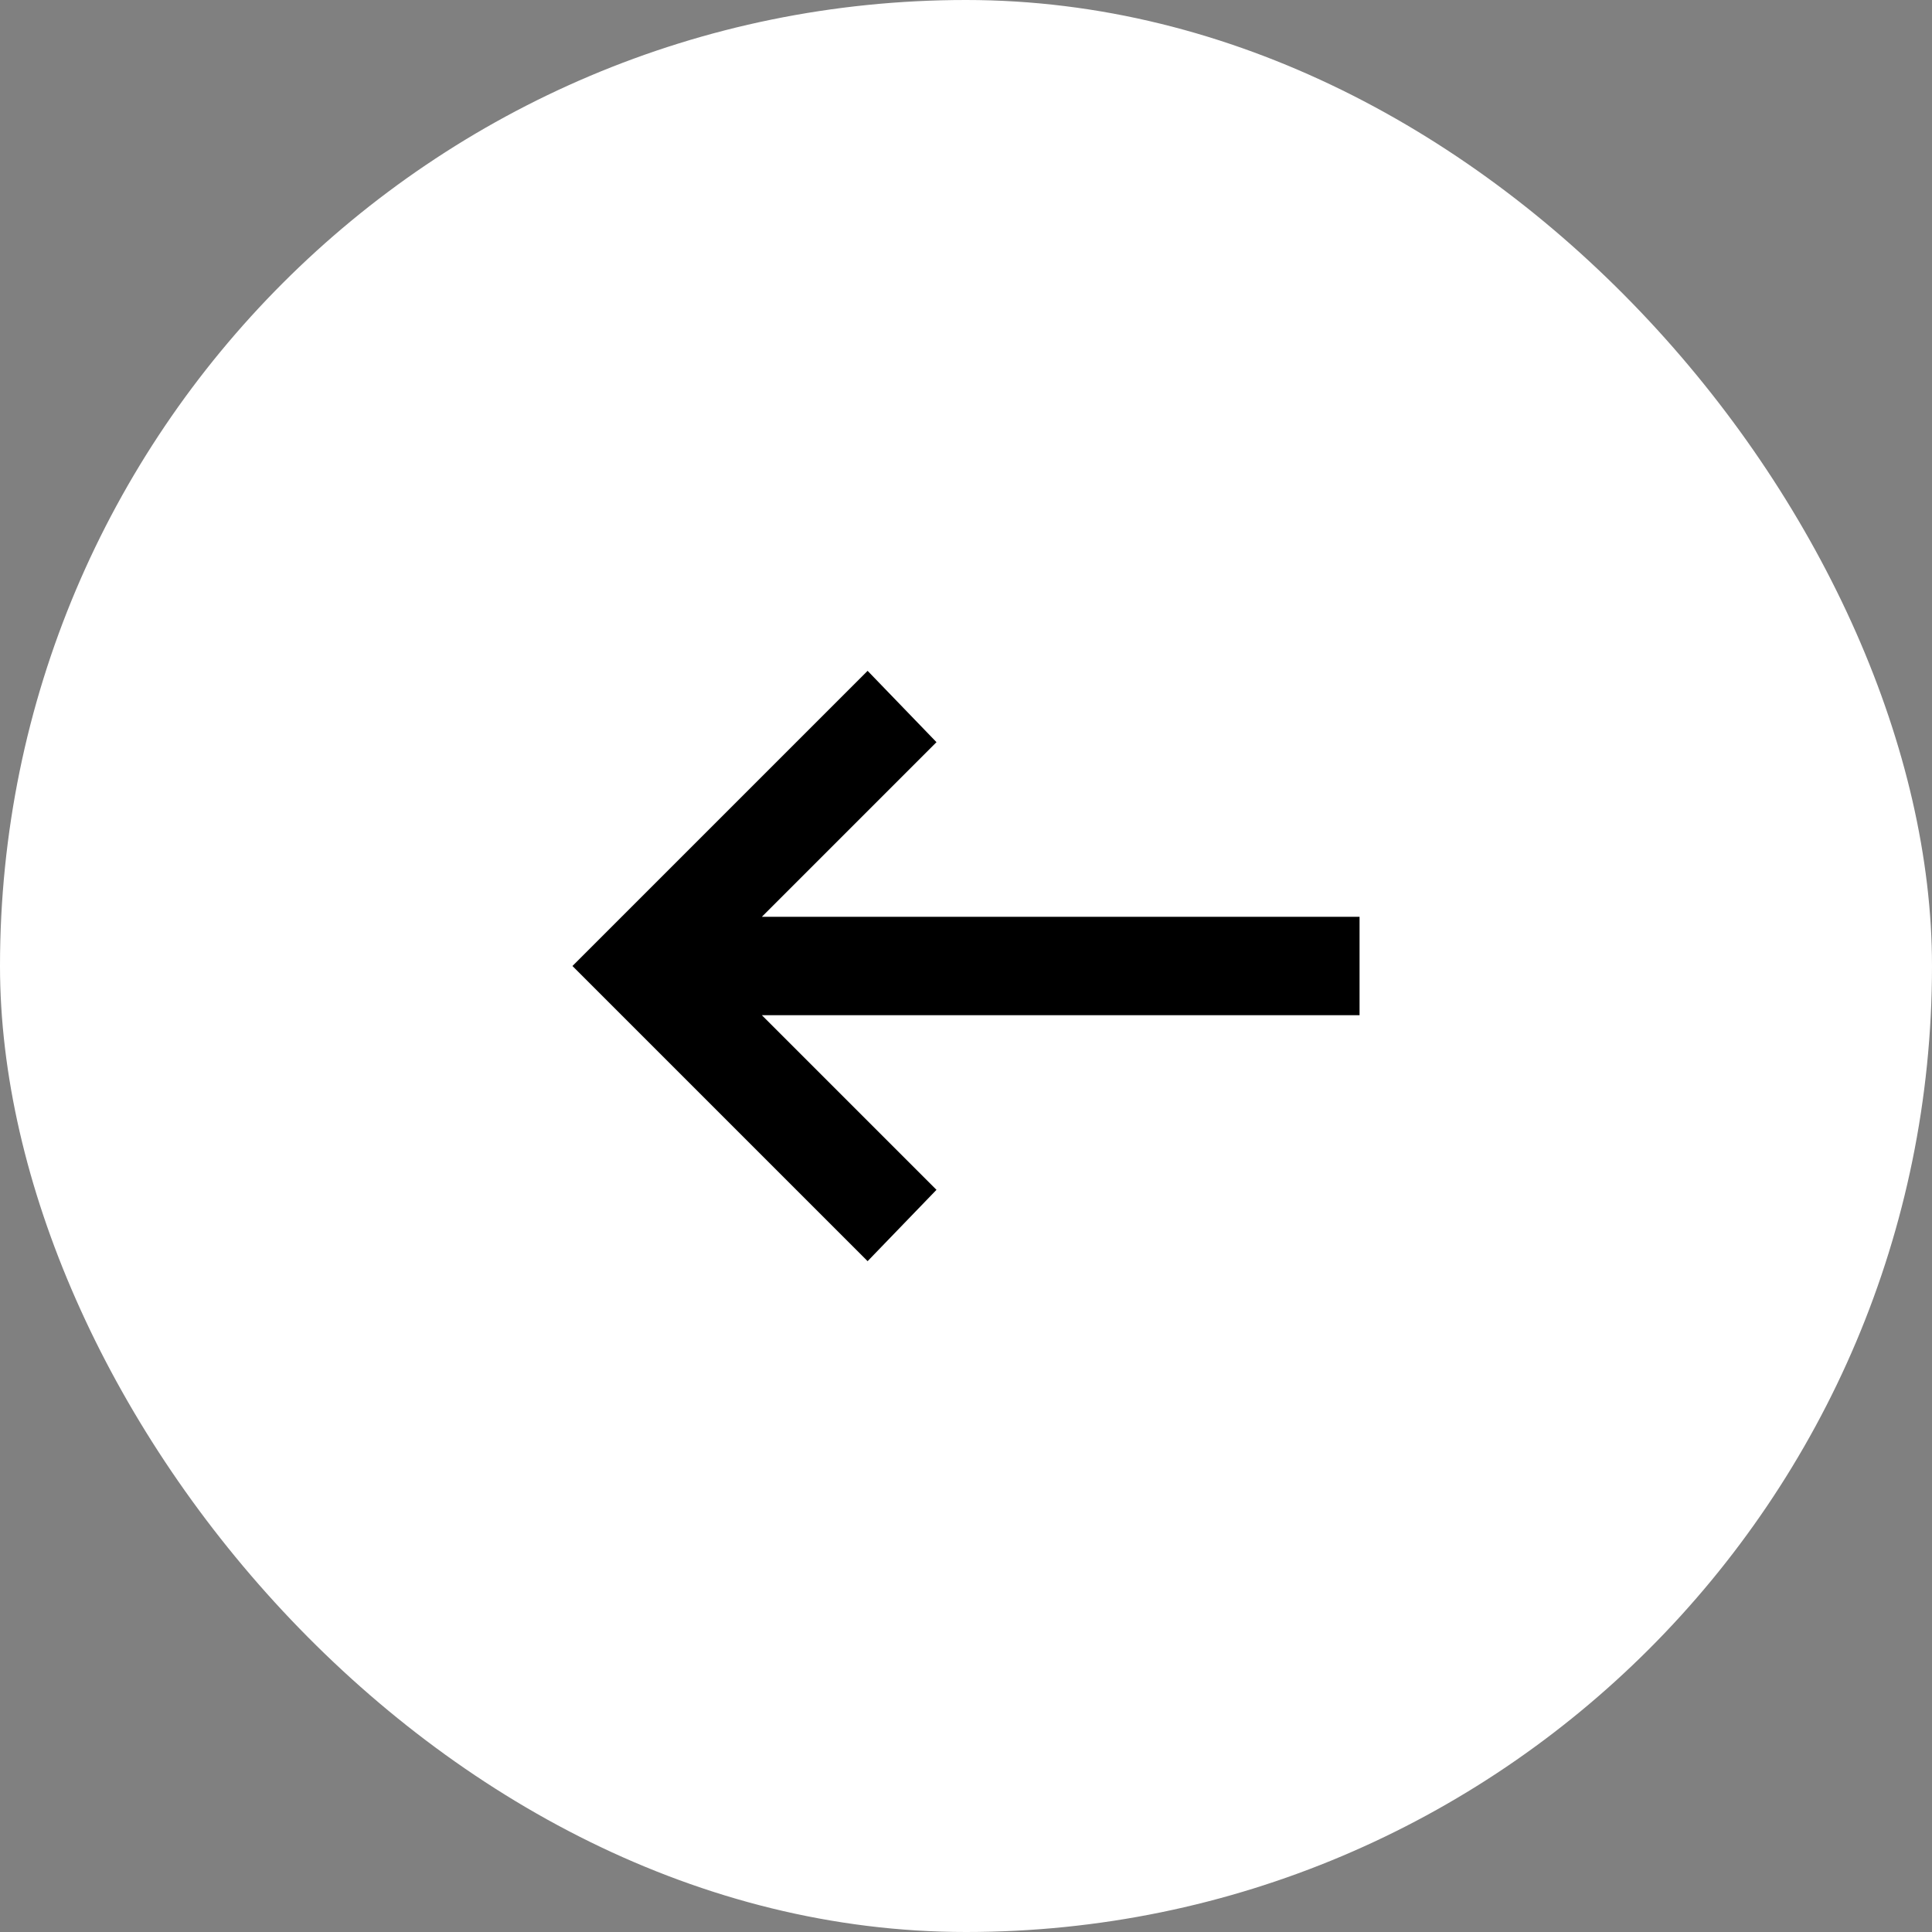
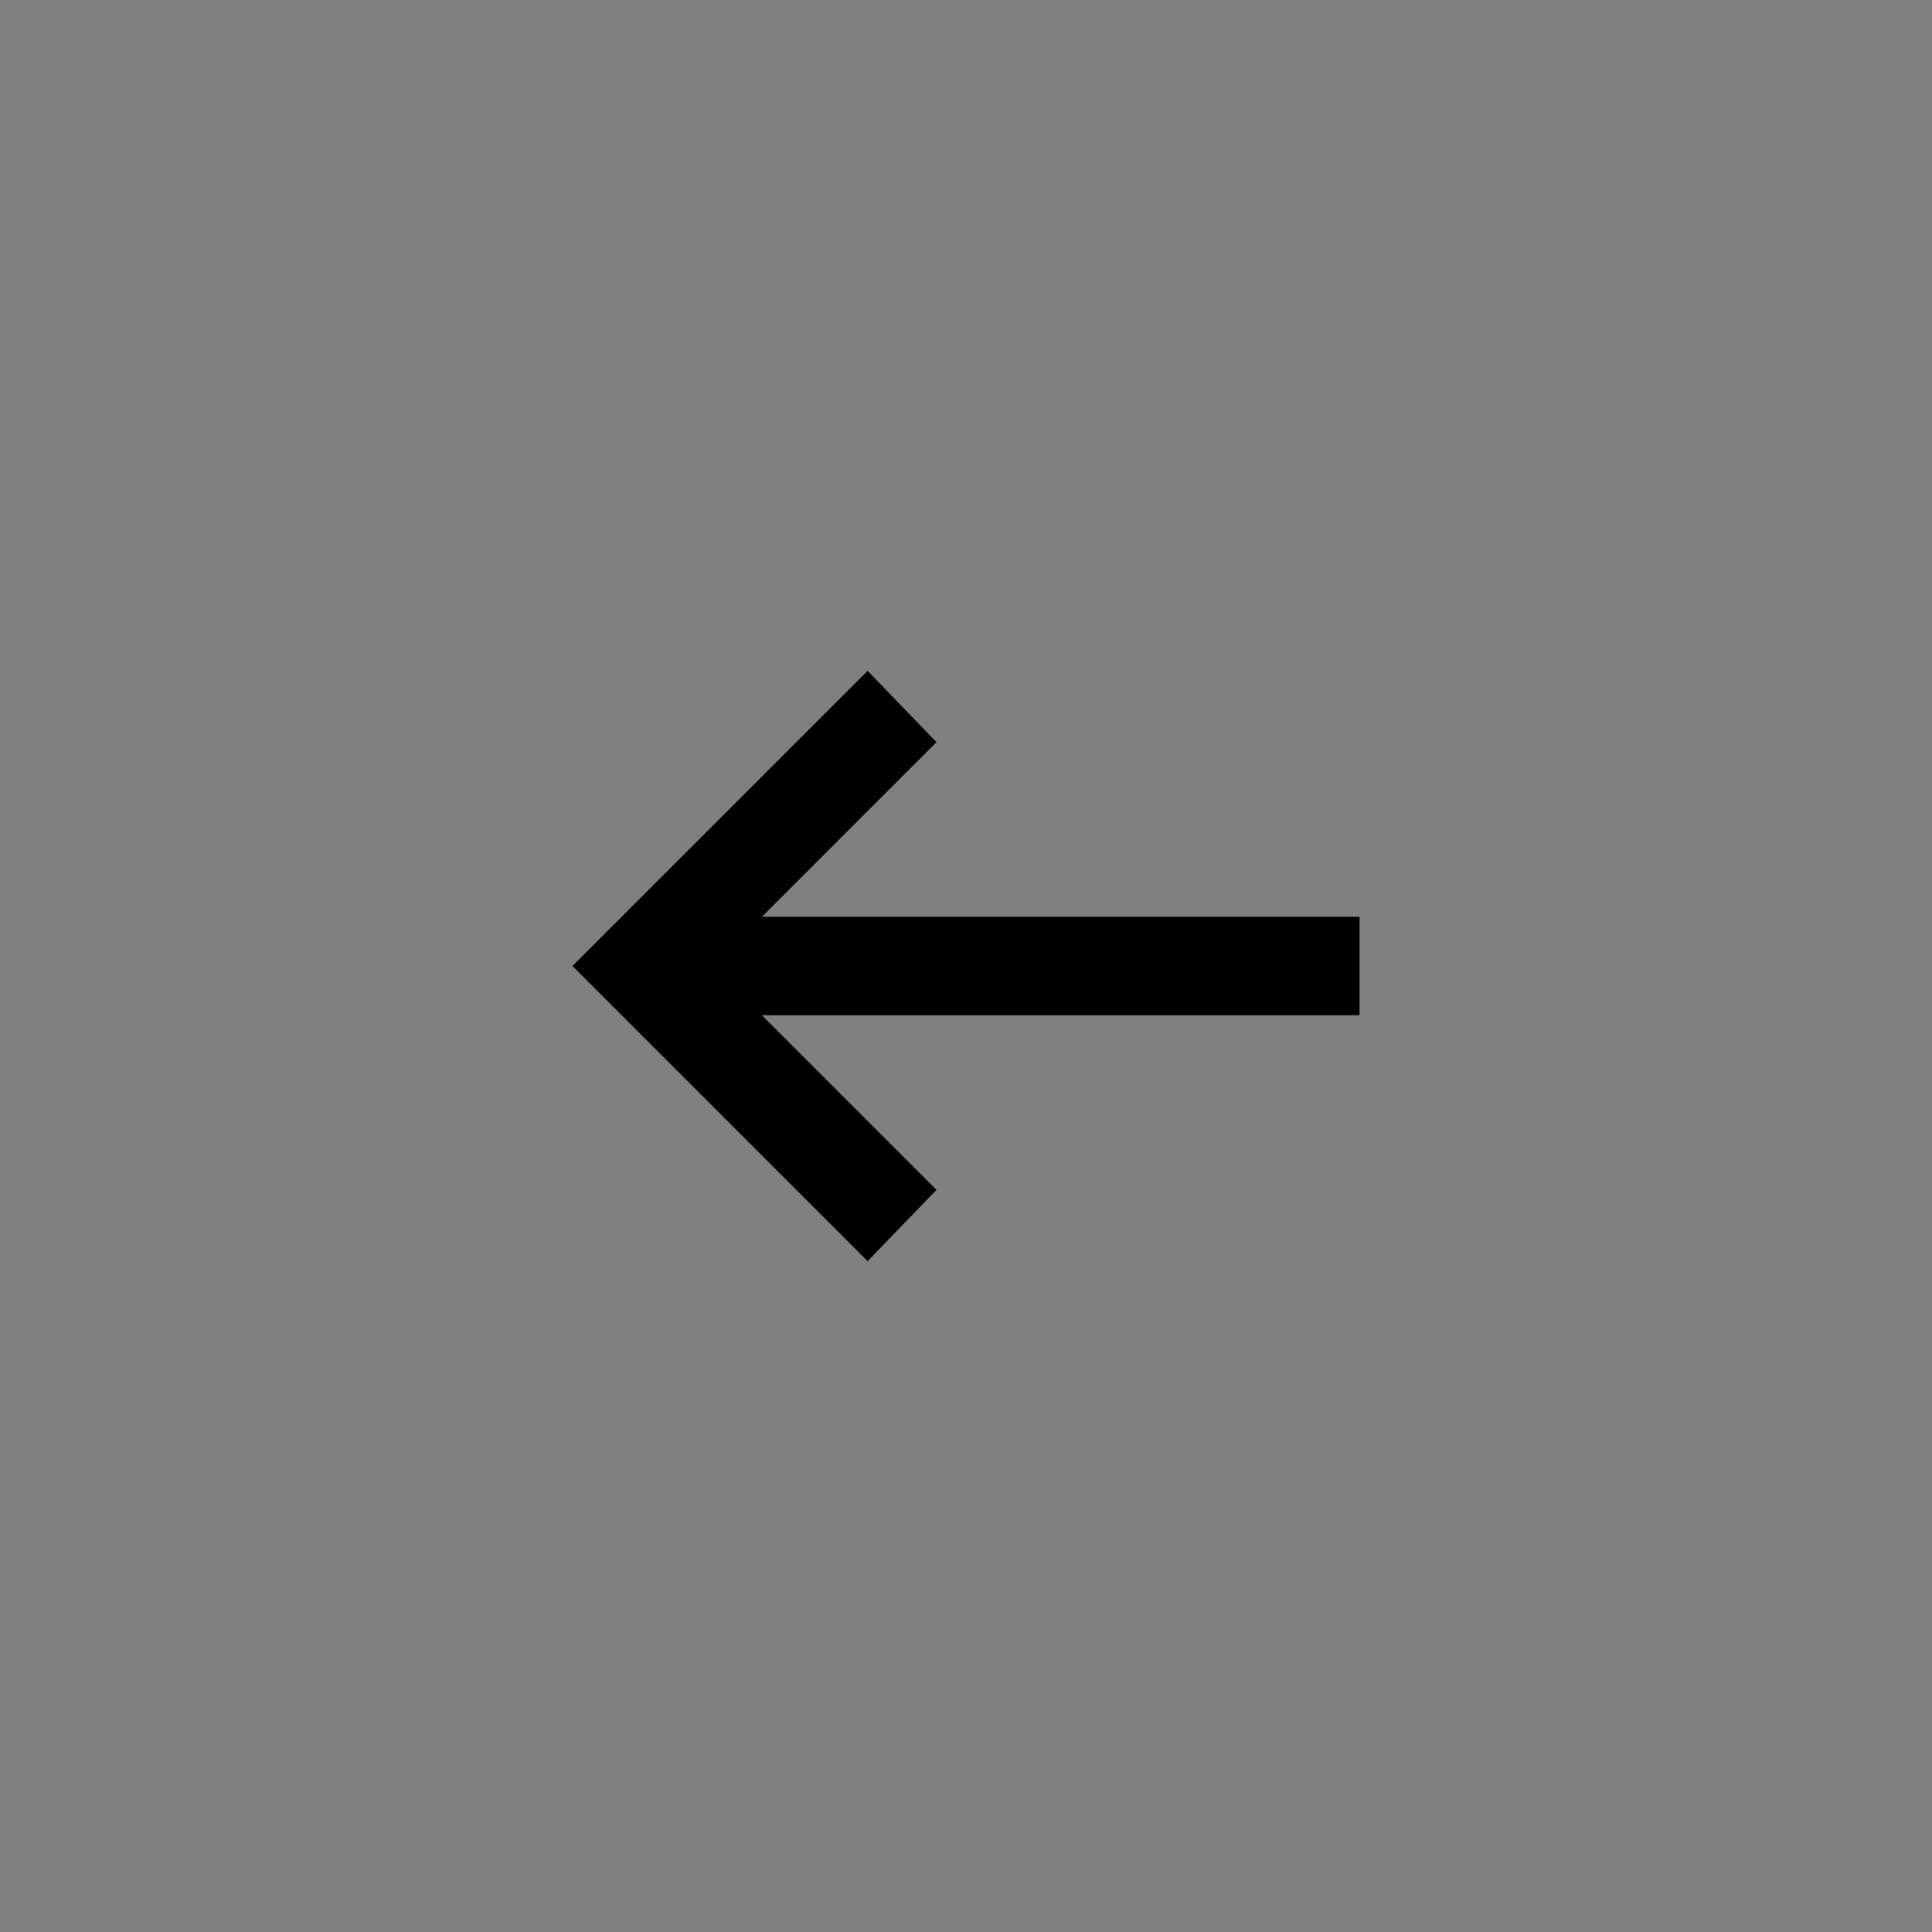
<svg xmlns="http://www.w3.org/2000/svg" width="54" height="54" viewBox="0 0 54 54" fill="none">
  <rect x="0" y="0" width="54" height="54" fill="#808080" stroke="none" />
-   <rect x="54" y="54" width="54" height="54" rx="27" transform="rotate(180 54 54)" fill="white" />
  <path d="M24.25 18.75L26.175 20.744L21.294 25.625L38 25.625L38 28.375L21.294 28.375L26.175 33.256L24.25 35.25L16 27L24.25 18.75Z" fill="black" />
</svg>